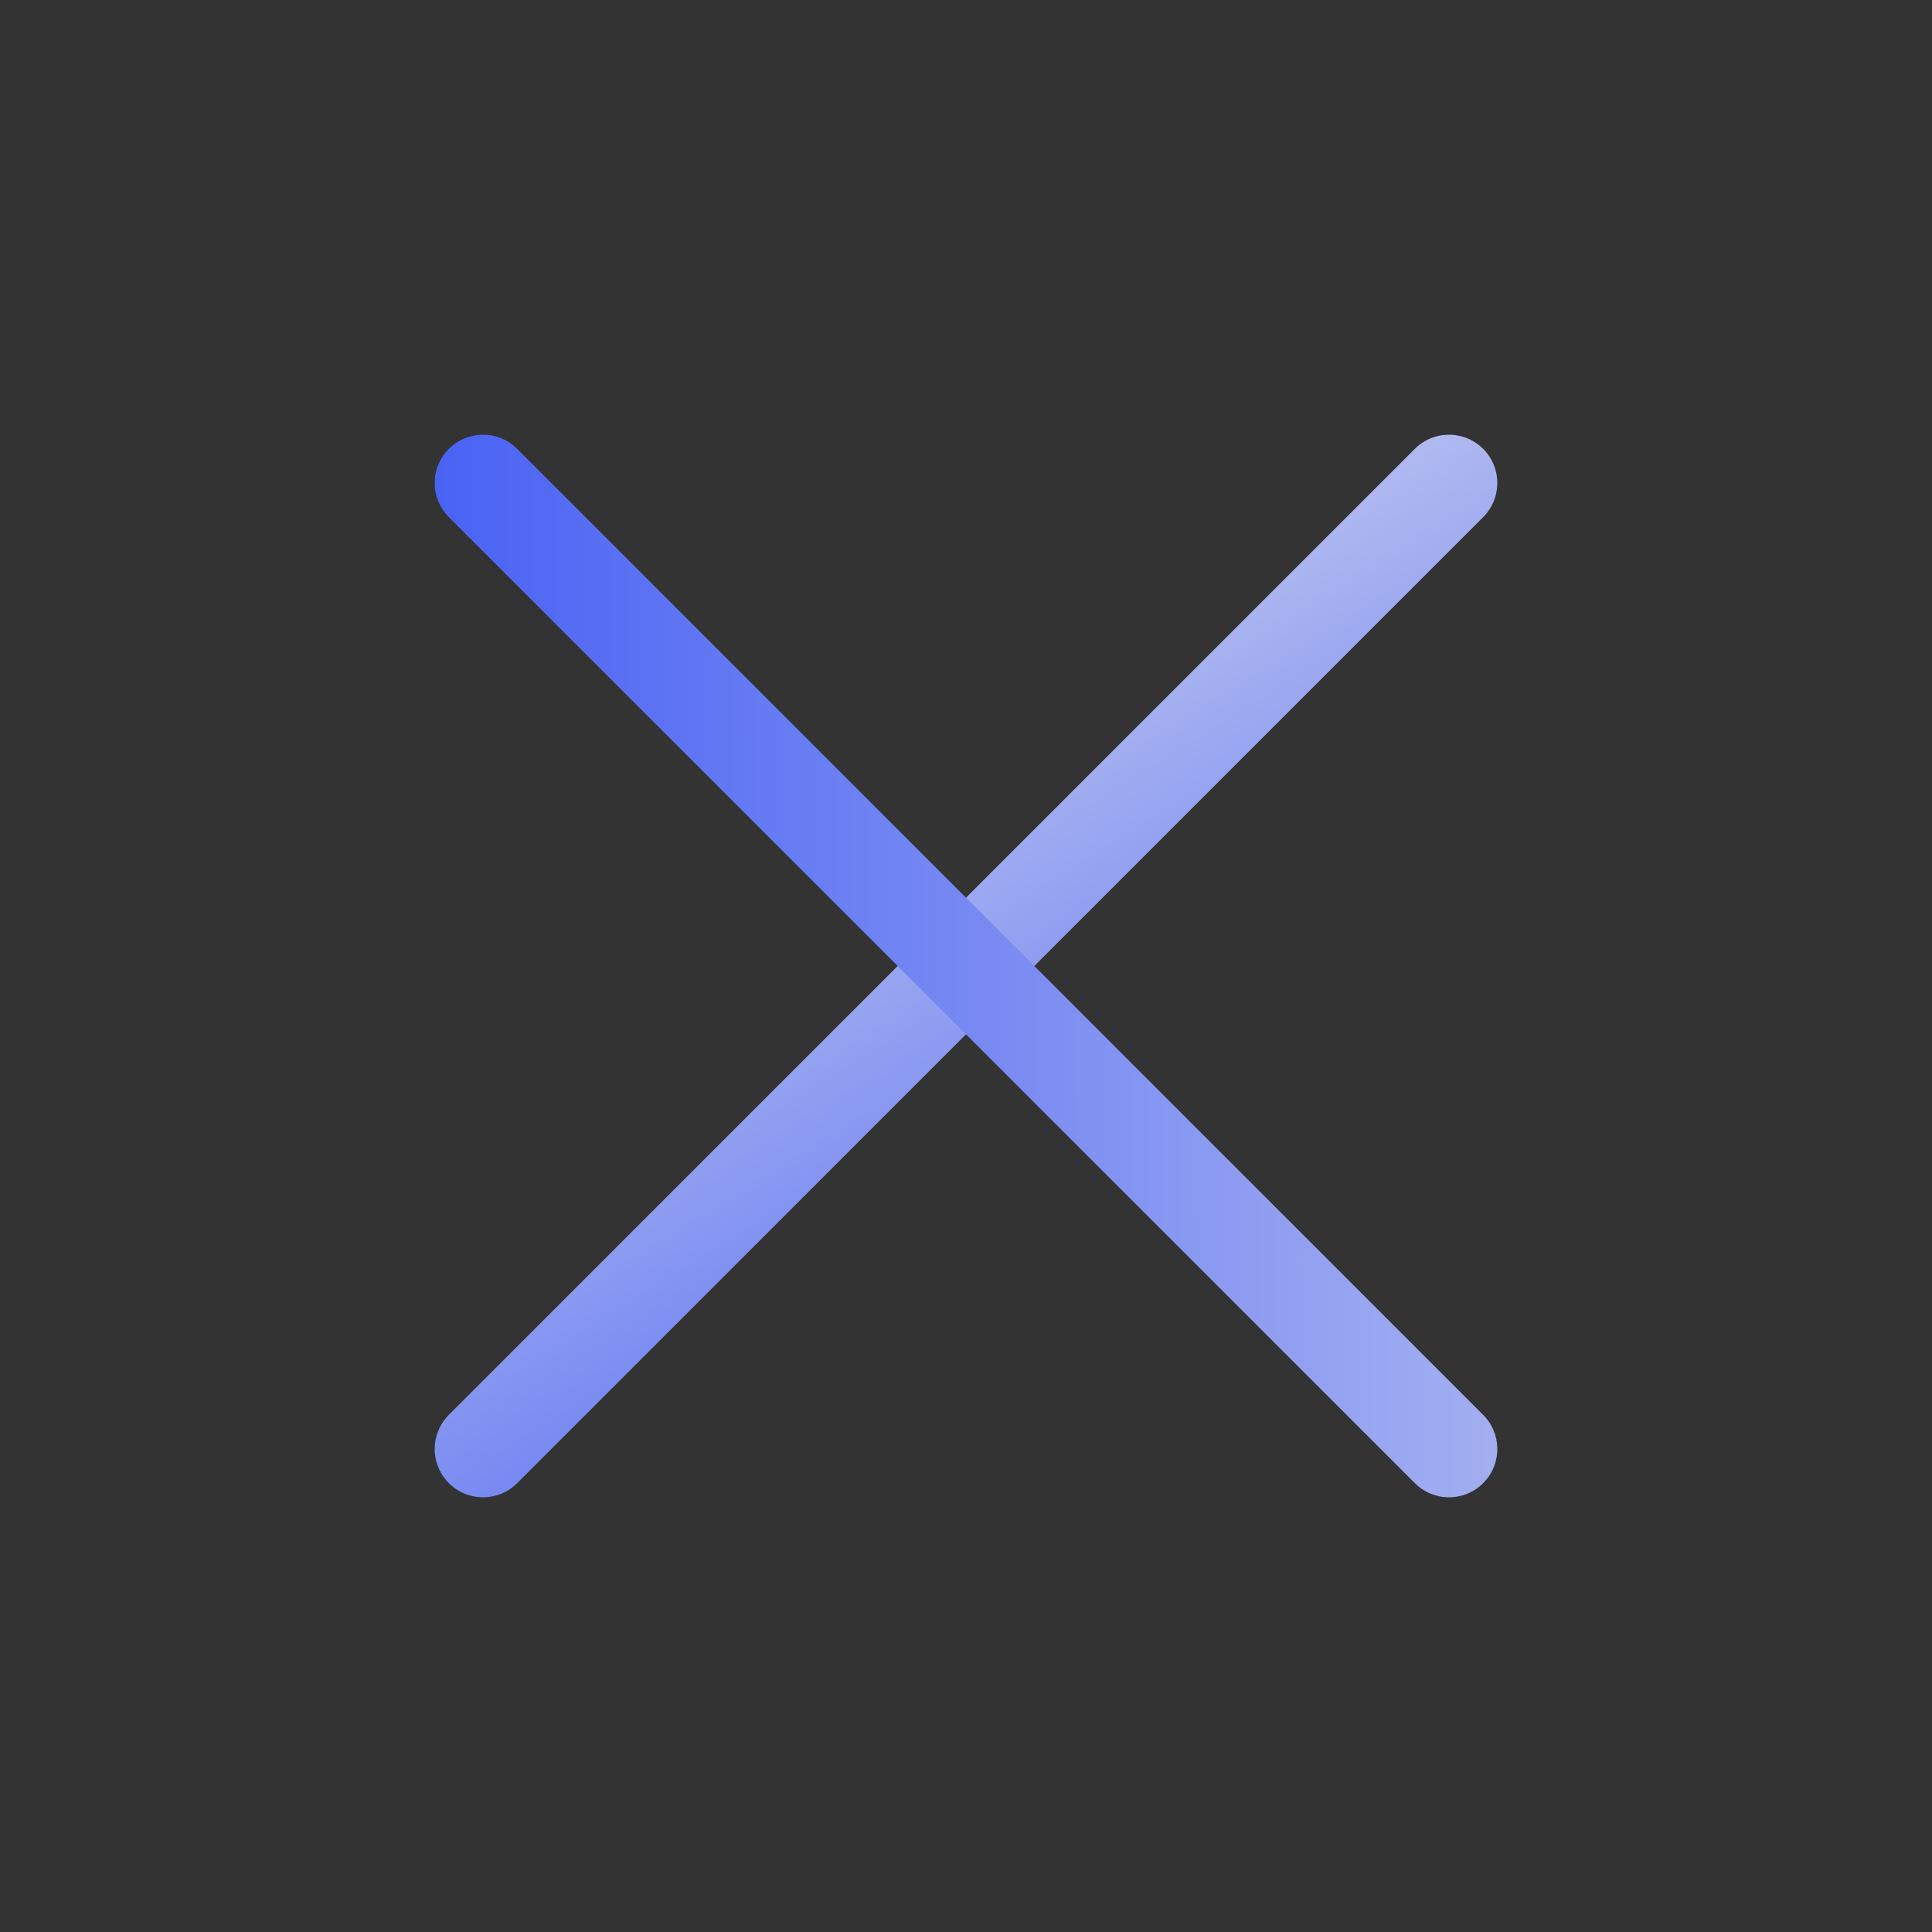
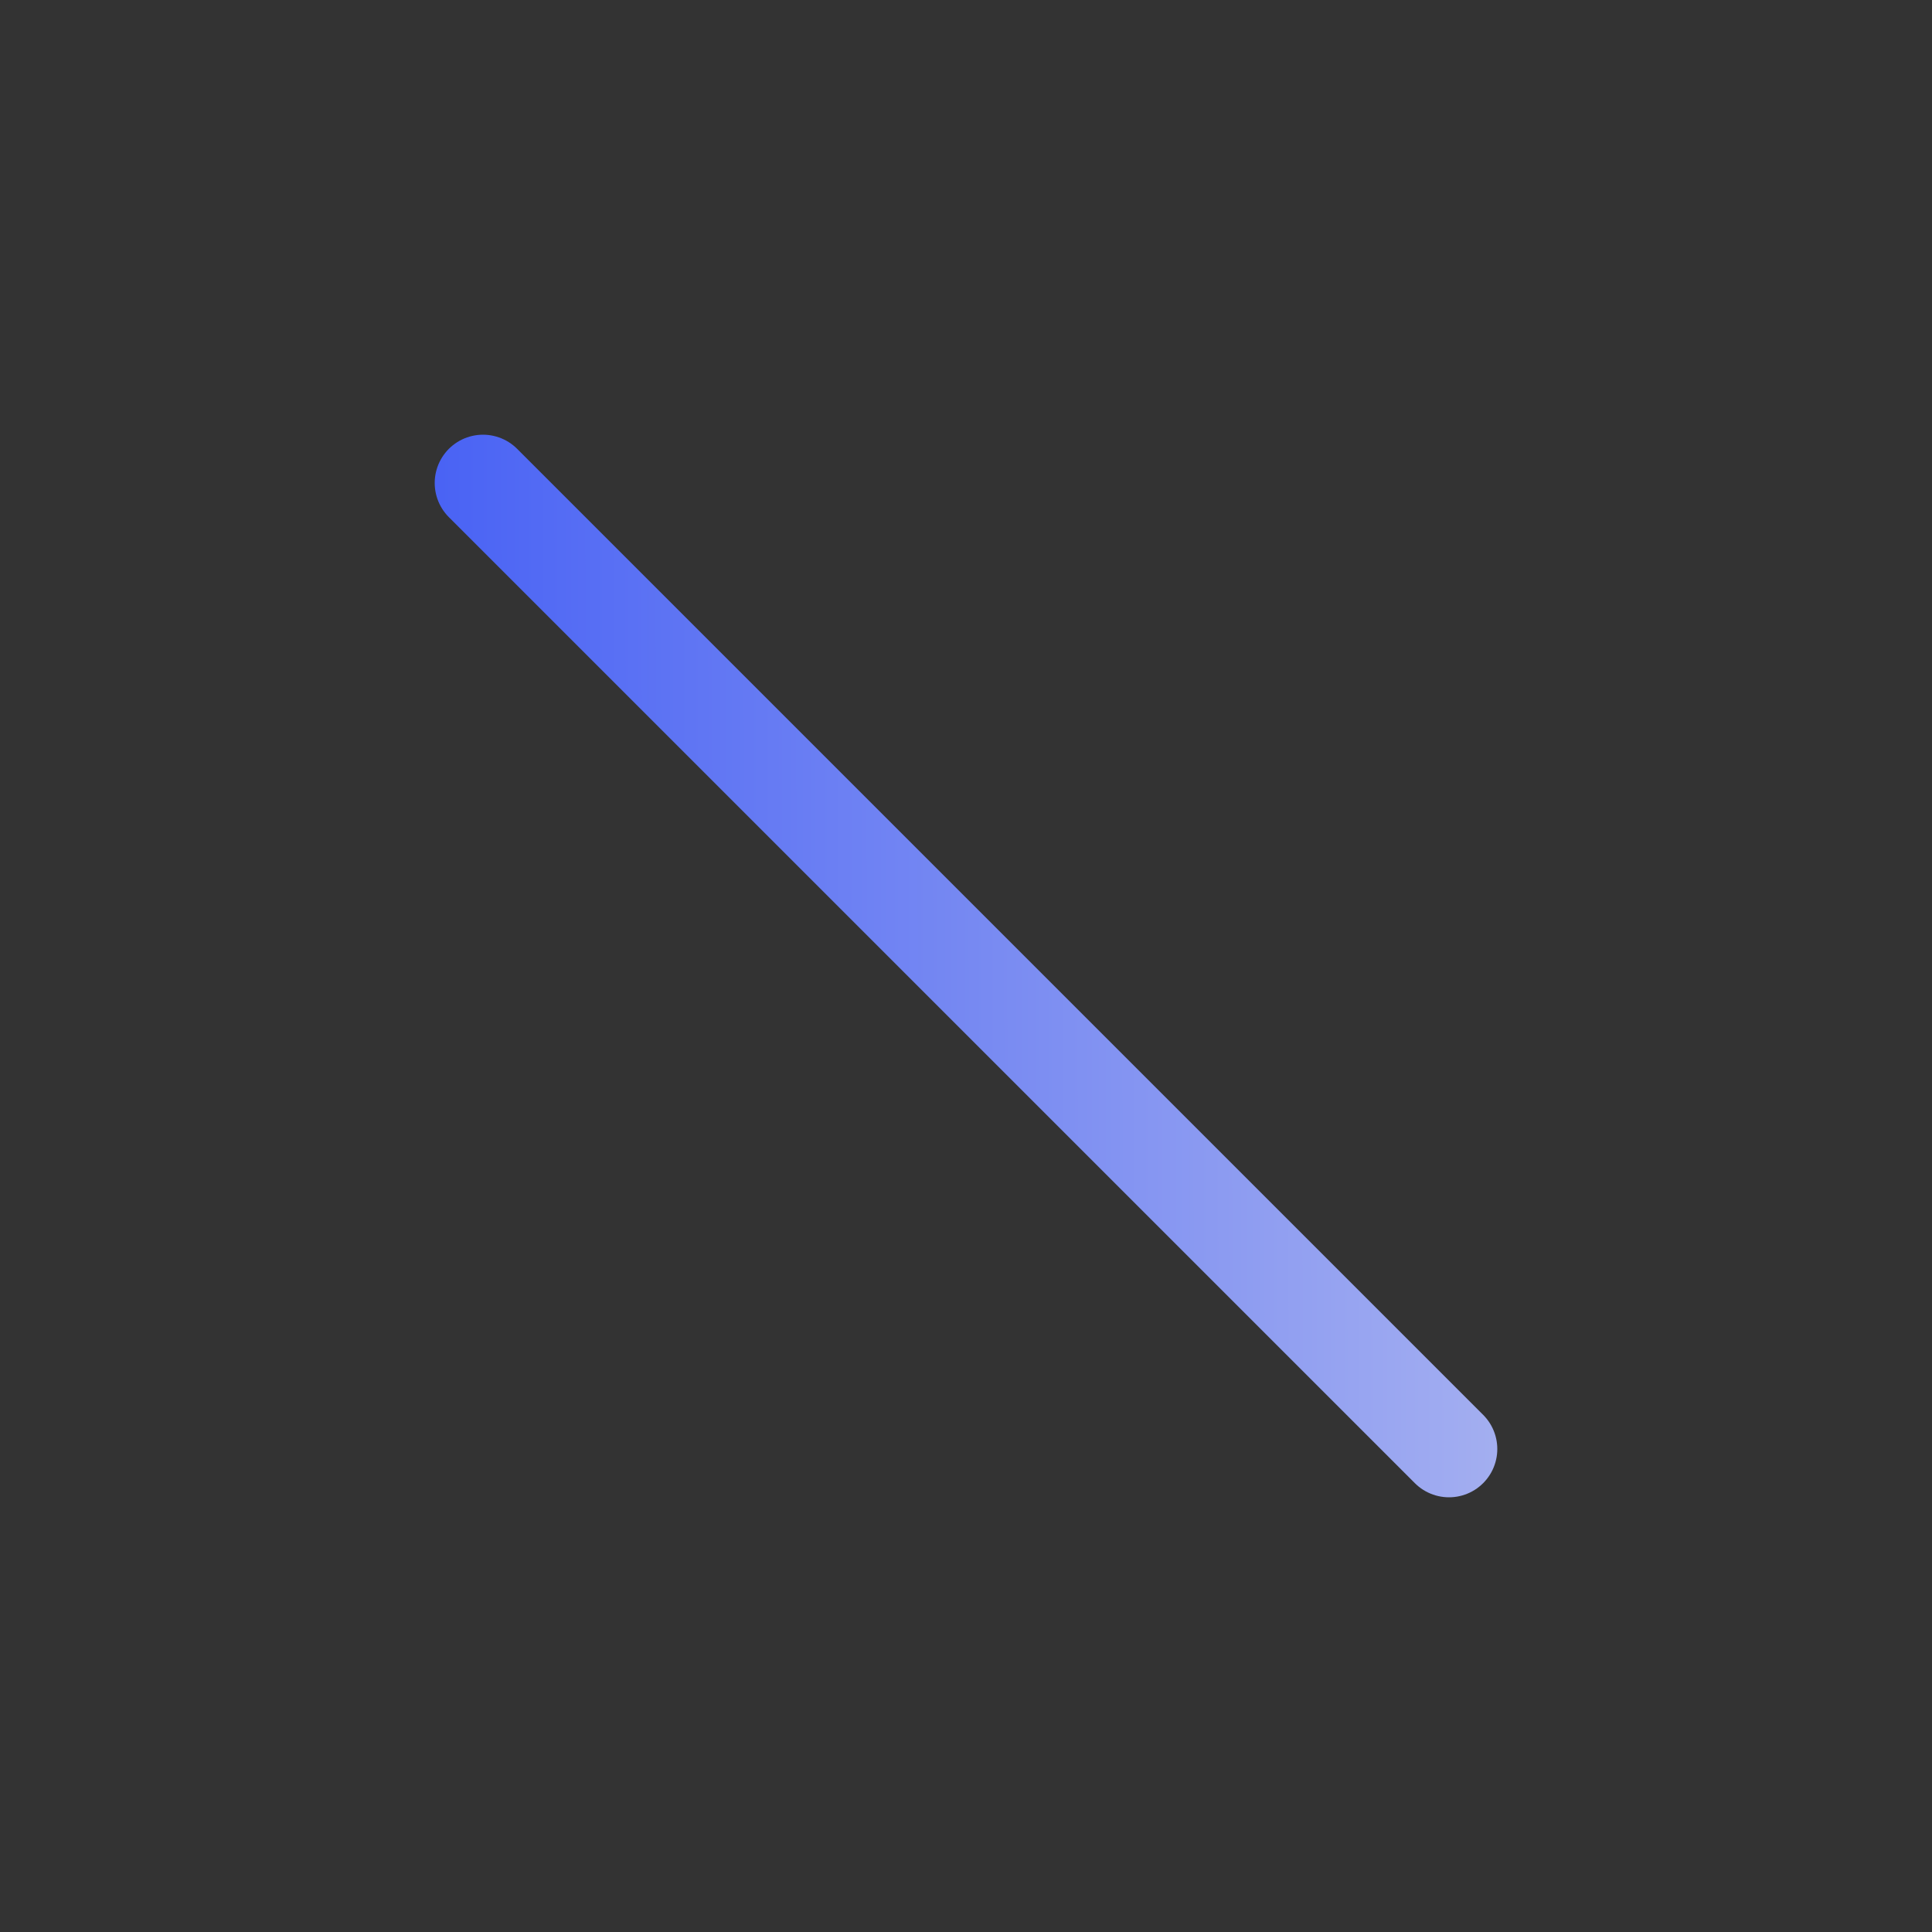
<svg xmlns="http://www.w3.org/2000/svg" width="30" height="30" viewBox="0 0 30 30" fill="none">
  <rect x="0" y="0" width="30" height="30" fill="#333333" stroke="none" />
-   <path d="M22.5 7.5L7.5 22.5" stroke="url(#paint0_linear_399_944)" stroke-width="1.5" stroke-linecap="round" stroke-linejoin="round" />
  <path d="M7.5 7.5L22.5 22.5" stroke="url(#paint1_linear_399_944)" stroke-width="1.5" stroke-linecap="round" stroke-linejoin="round" />
  <defs>
    <linearGradient id="paint0_linear_399_944" x1="7.498" y1="7.498" x2="18.233" y2="24.88" gradientUnits="userSpaceOnUse">
      <stop stop-color="#F0EFED" />
      <stop offset="1" stop-color="#3955F5" />
    </linearGradient>
    <linearGradient id="paint1_linear_399_944" x1="37.309" y1="14.925" x2="3.771" y2="14.997" gradientUnits="userSpaceOnUse">
      <stop stop-color="#F0EFED" />
      <stop offset="1" stop-color="#3955F5" />
    </linearGradient>
  </defs>
</svg>